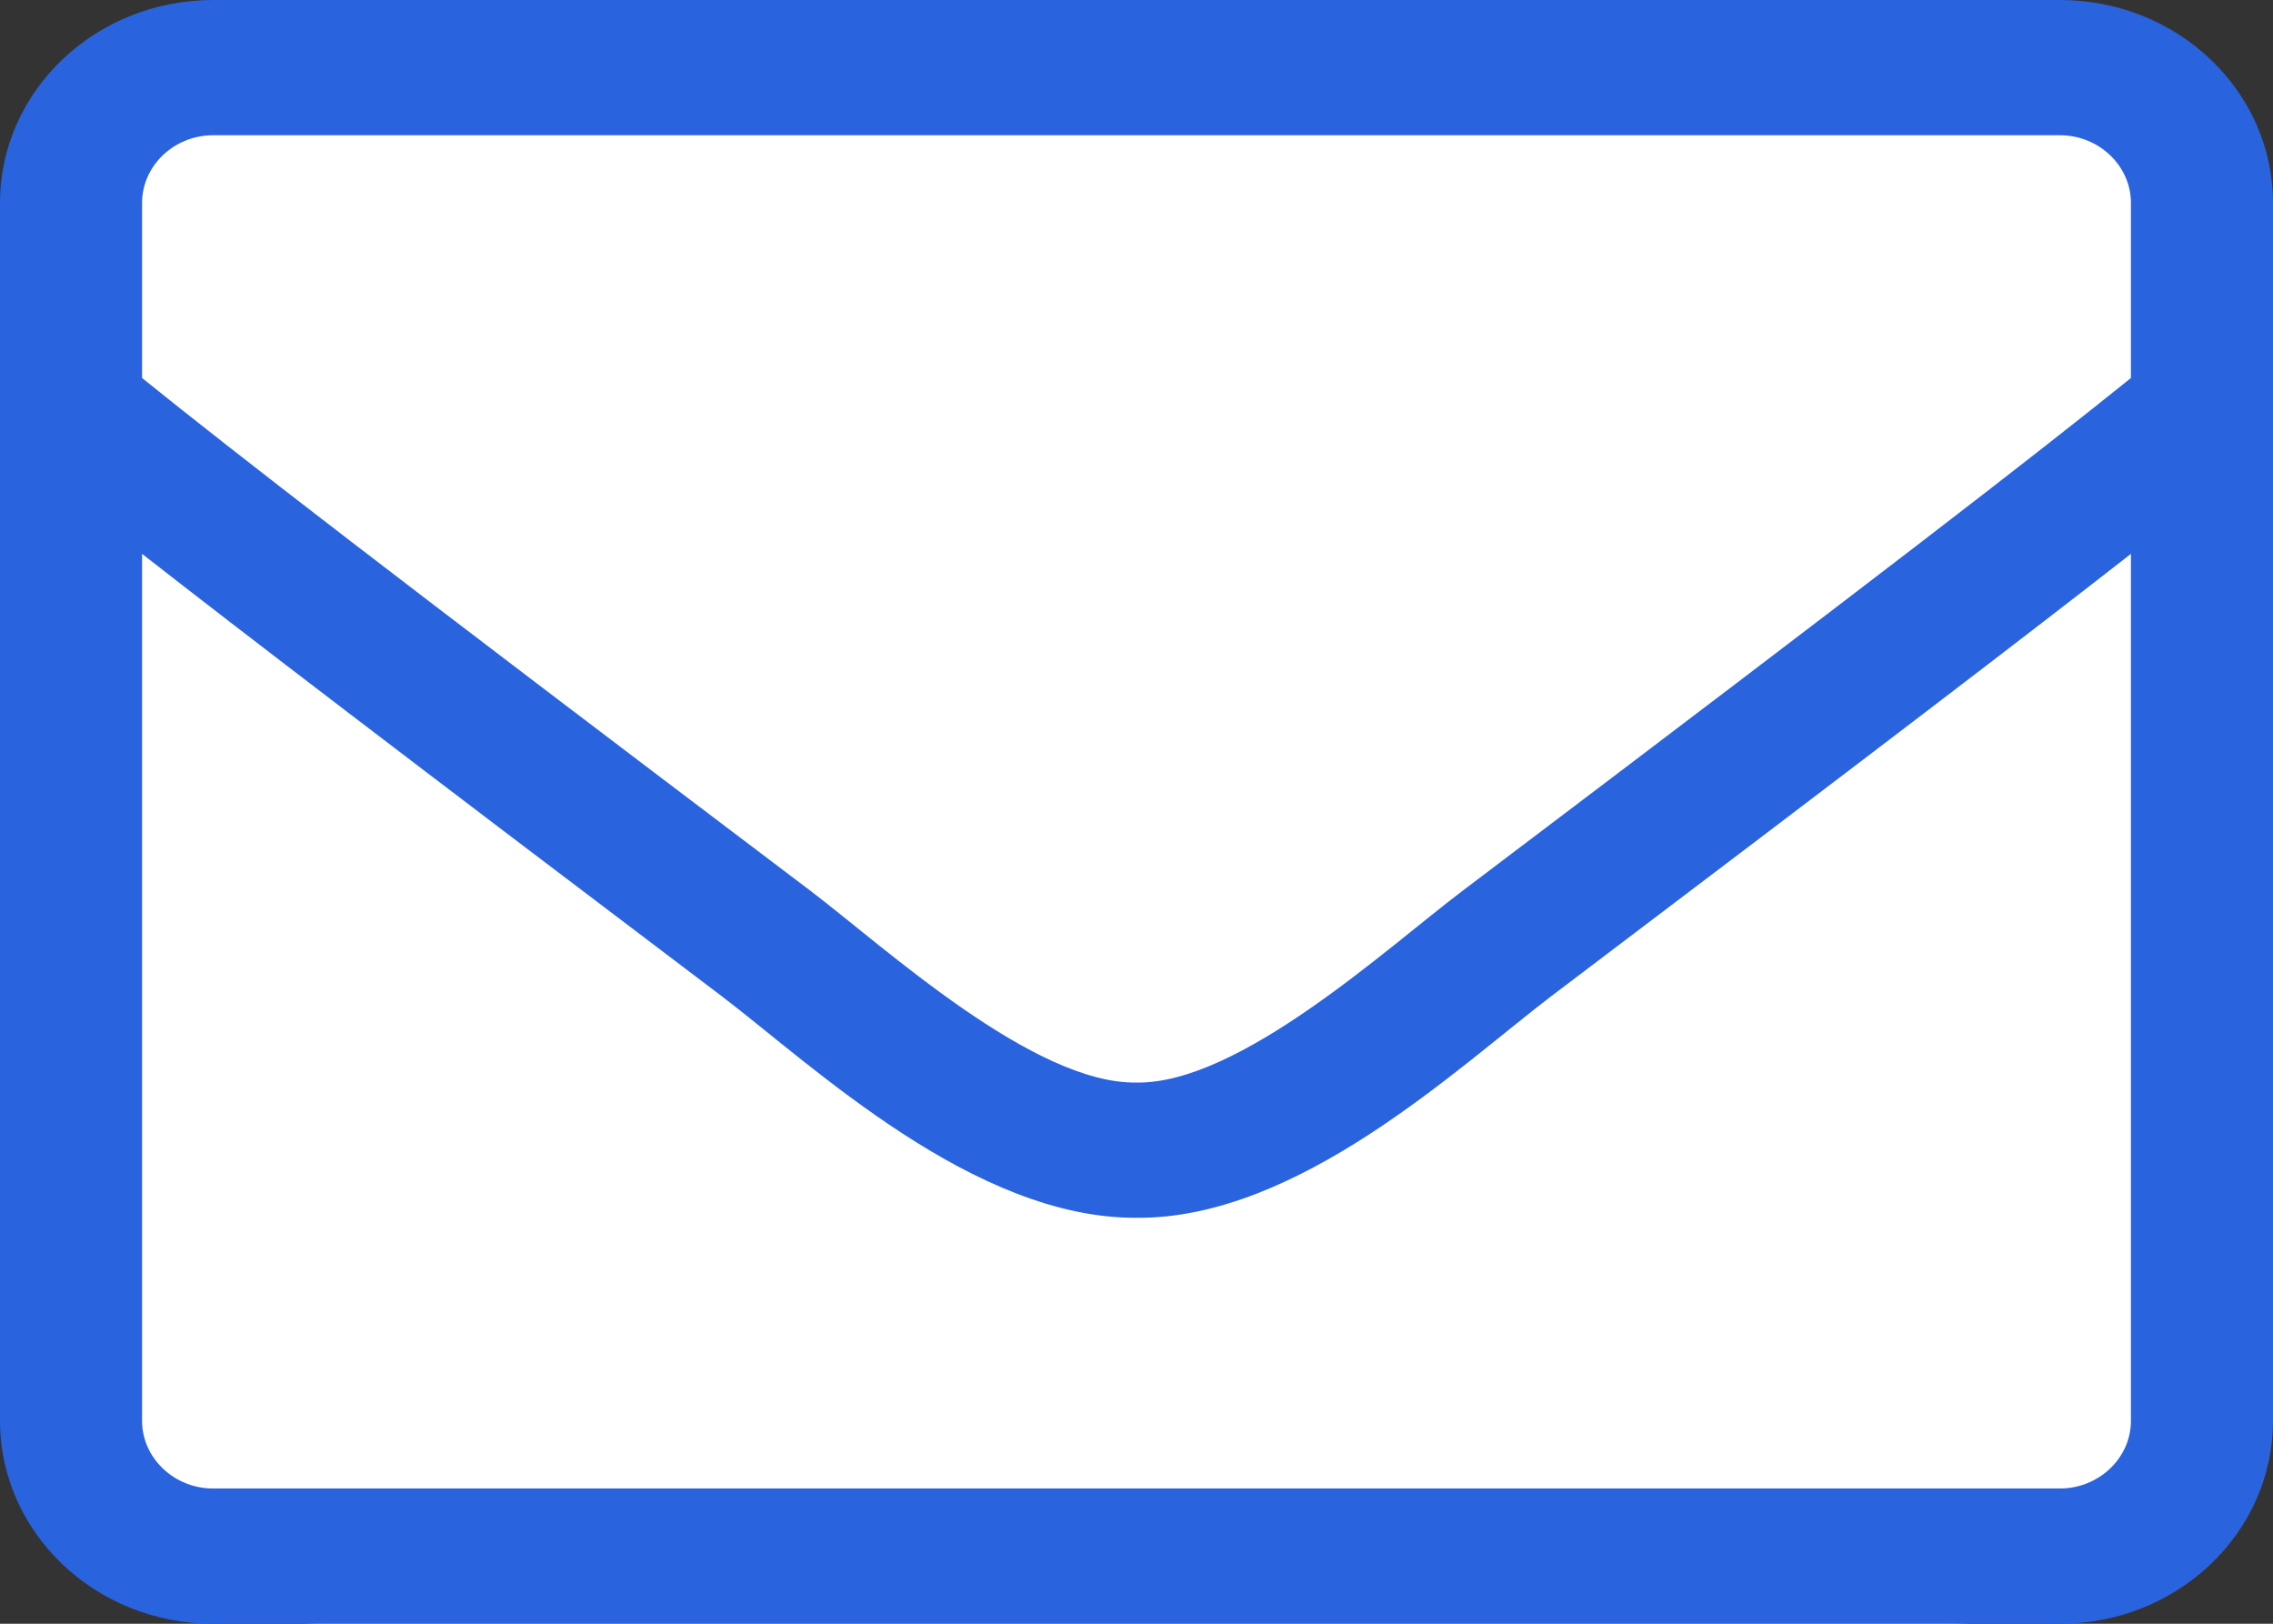
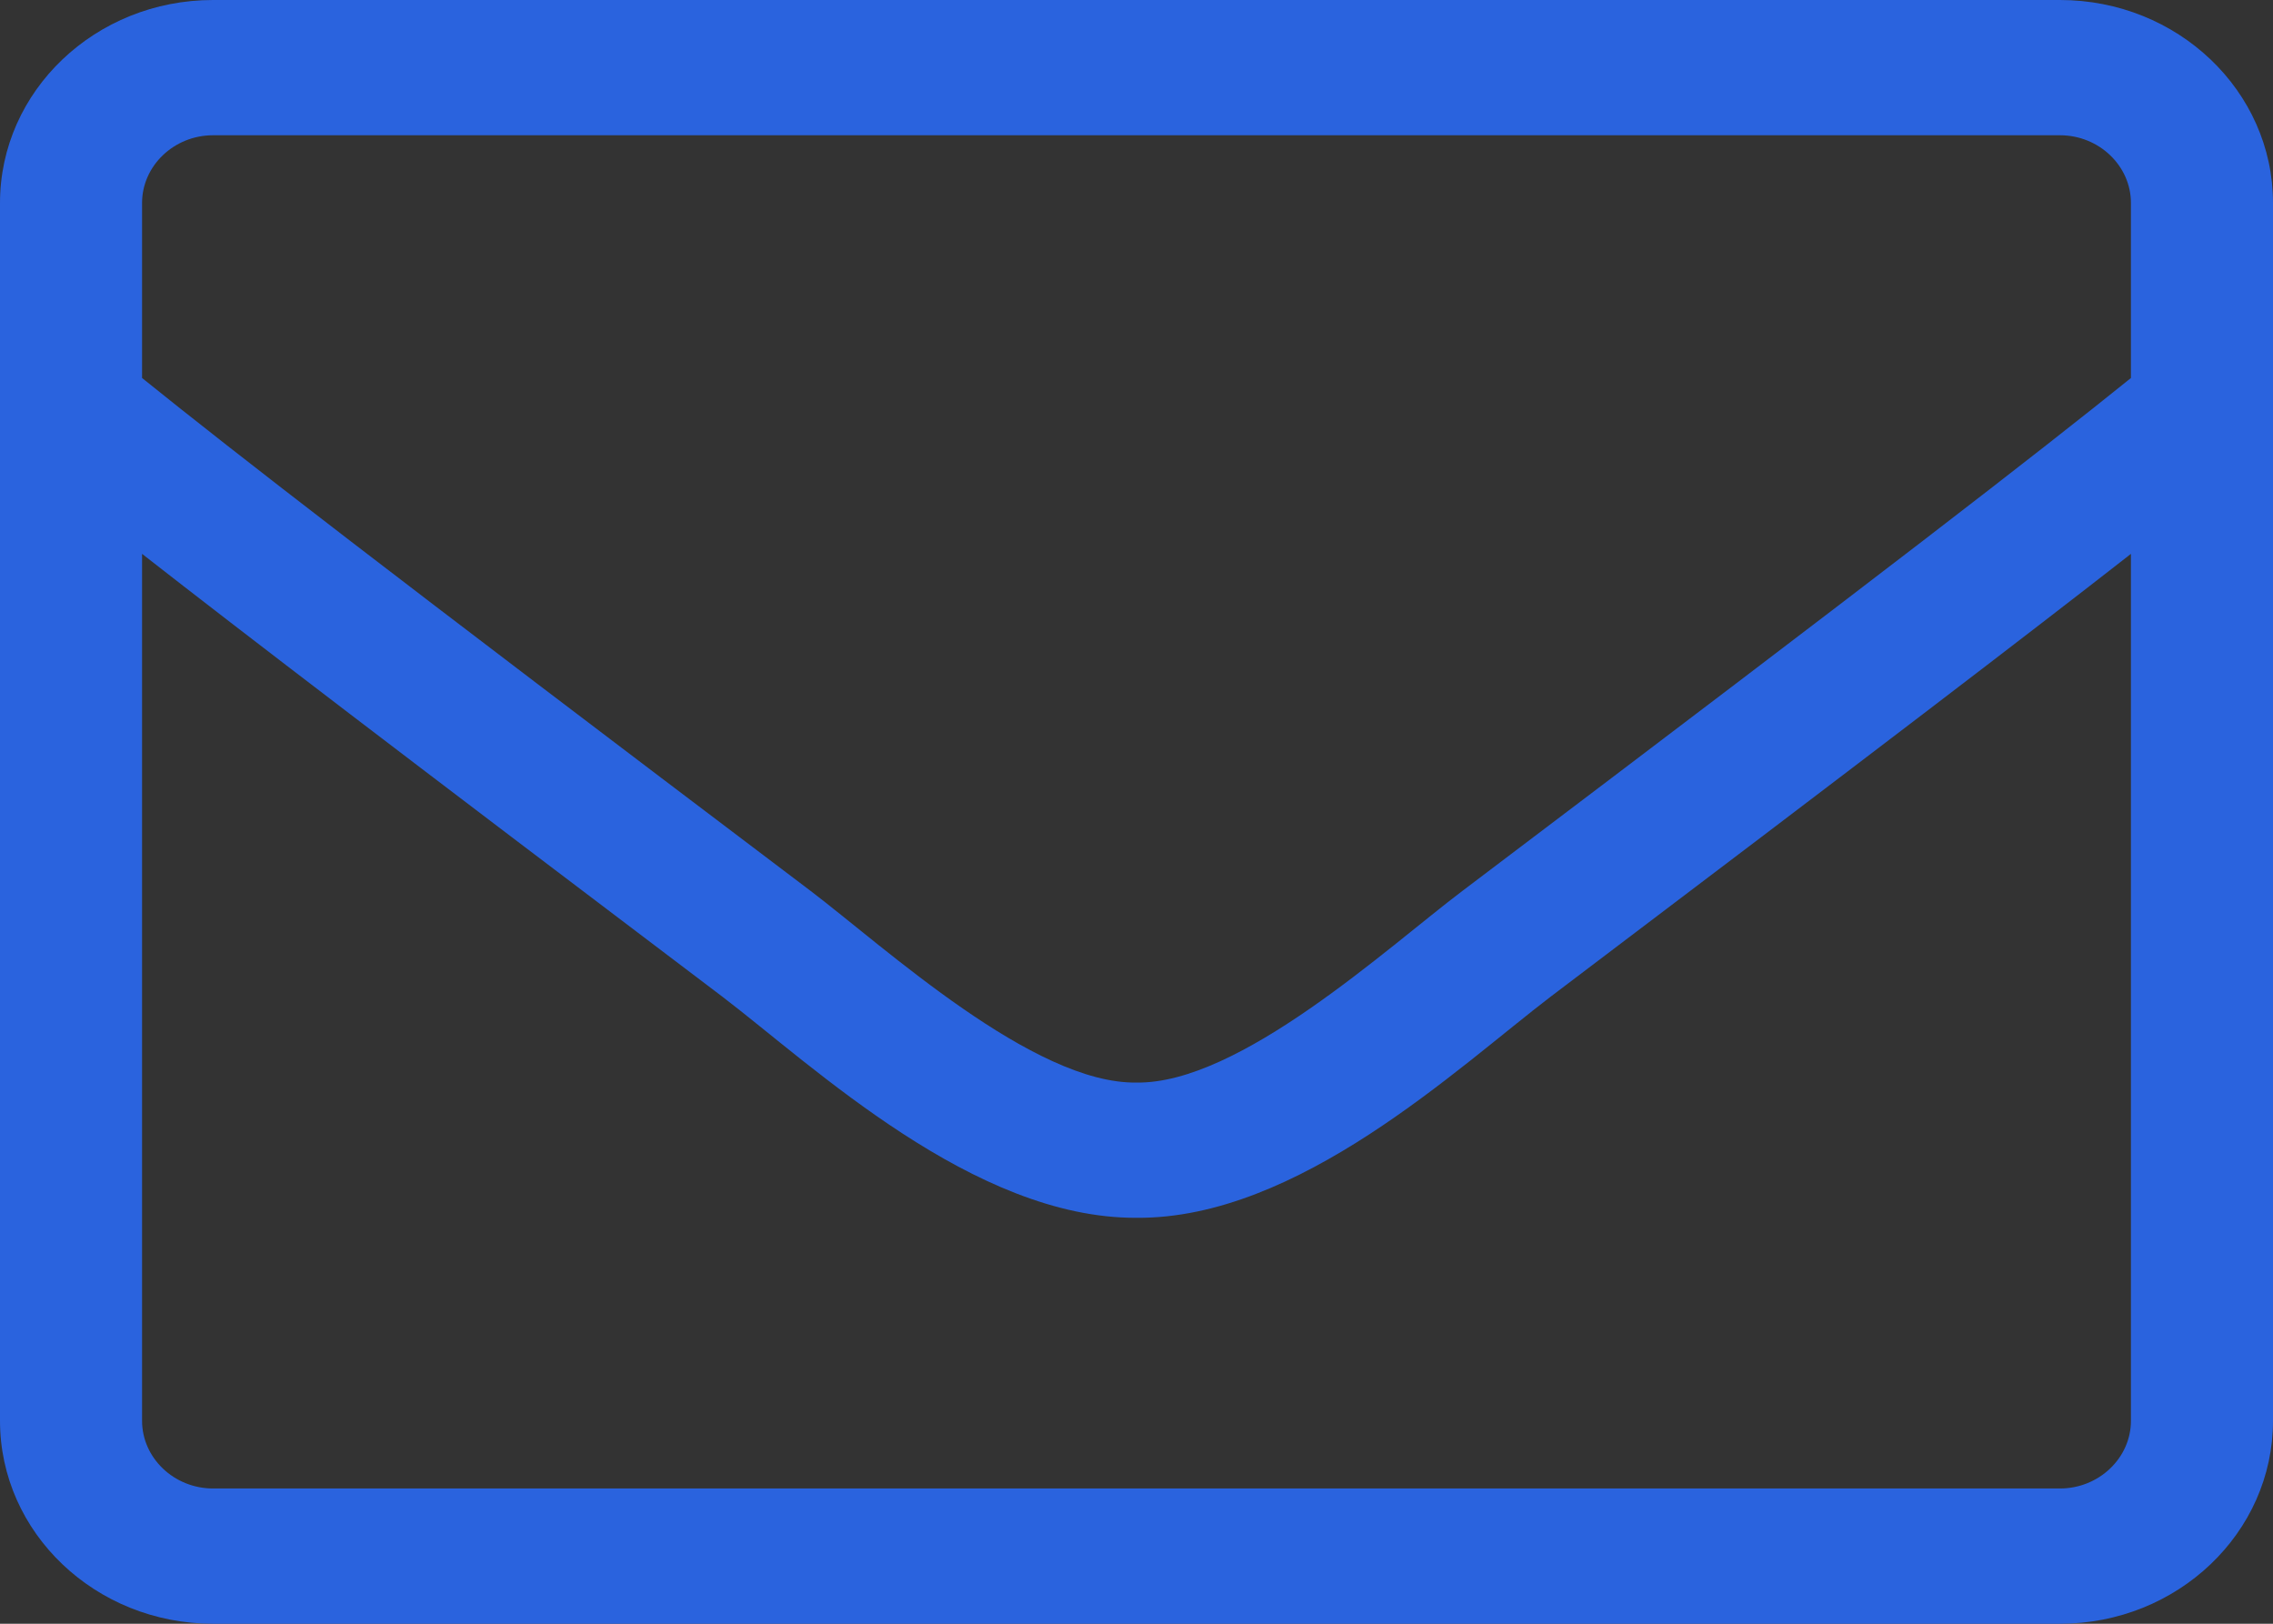
<svg xmlns="http://www.w3.org/2000/svg" width="14" height="10" viewBox="0 0 14 10" fill="none">
  <rect x="0" y="0" width="14" height="10" fill="#333333" stroke="none" />
-   <path d="M12 0H2C0.895 0 0 0.895 0 2V8C0 9.105 0.895 10 2 10H12C13.105 10 14 9.105 14 8V2C14 0.895 13.105 0 12 0Z" fill="white" />
  <path d="M12.688 0H1.312C0.588 0 0 0.56 0 1.25V8.75C0 9.44 0.588 10 1.312 10H12.688C13.412 10 14 9.44 14 8.75V1.25C14 0.56 13.412 0 12.688 0ZM1.312 0.833H12.688C12.928 0.833 13.125 1.021 13.125 1.25V2.328C12.526 2.81 11.67 3.474 9.007 5.487C8.545 5.836 7.634 6.677 7 6.667C6.366 6.677 5.452 5.836 4.993 5.487C2.33 3.474 1.474 2.81 0.875 2.328V1.25C0.875 1.021 1.072 0.833 1.312 0.833ZM12.688 9.167H1.312C1.072 9.167 0.875 8.979 0.875 8.75V3.411C1.498 3.898 2.483 4.651 4.449 6.138C5.009 6.565 5.999 7.505 7 7.5C7.995 7.508 8.977 6.576 9.551 6.138C11.517 4.651 12.502 3.898 13.125 3.411V8.75C13.125 8.979 12.928 9.167 12.688 9.167Z" fill="#2A63DE" />
</svg>